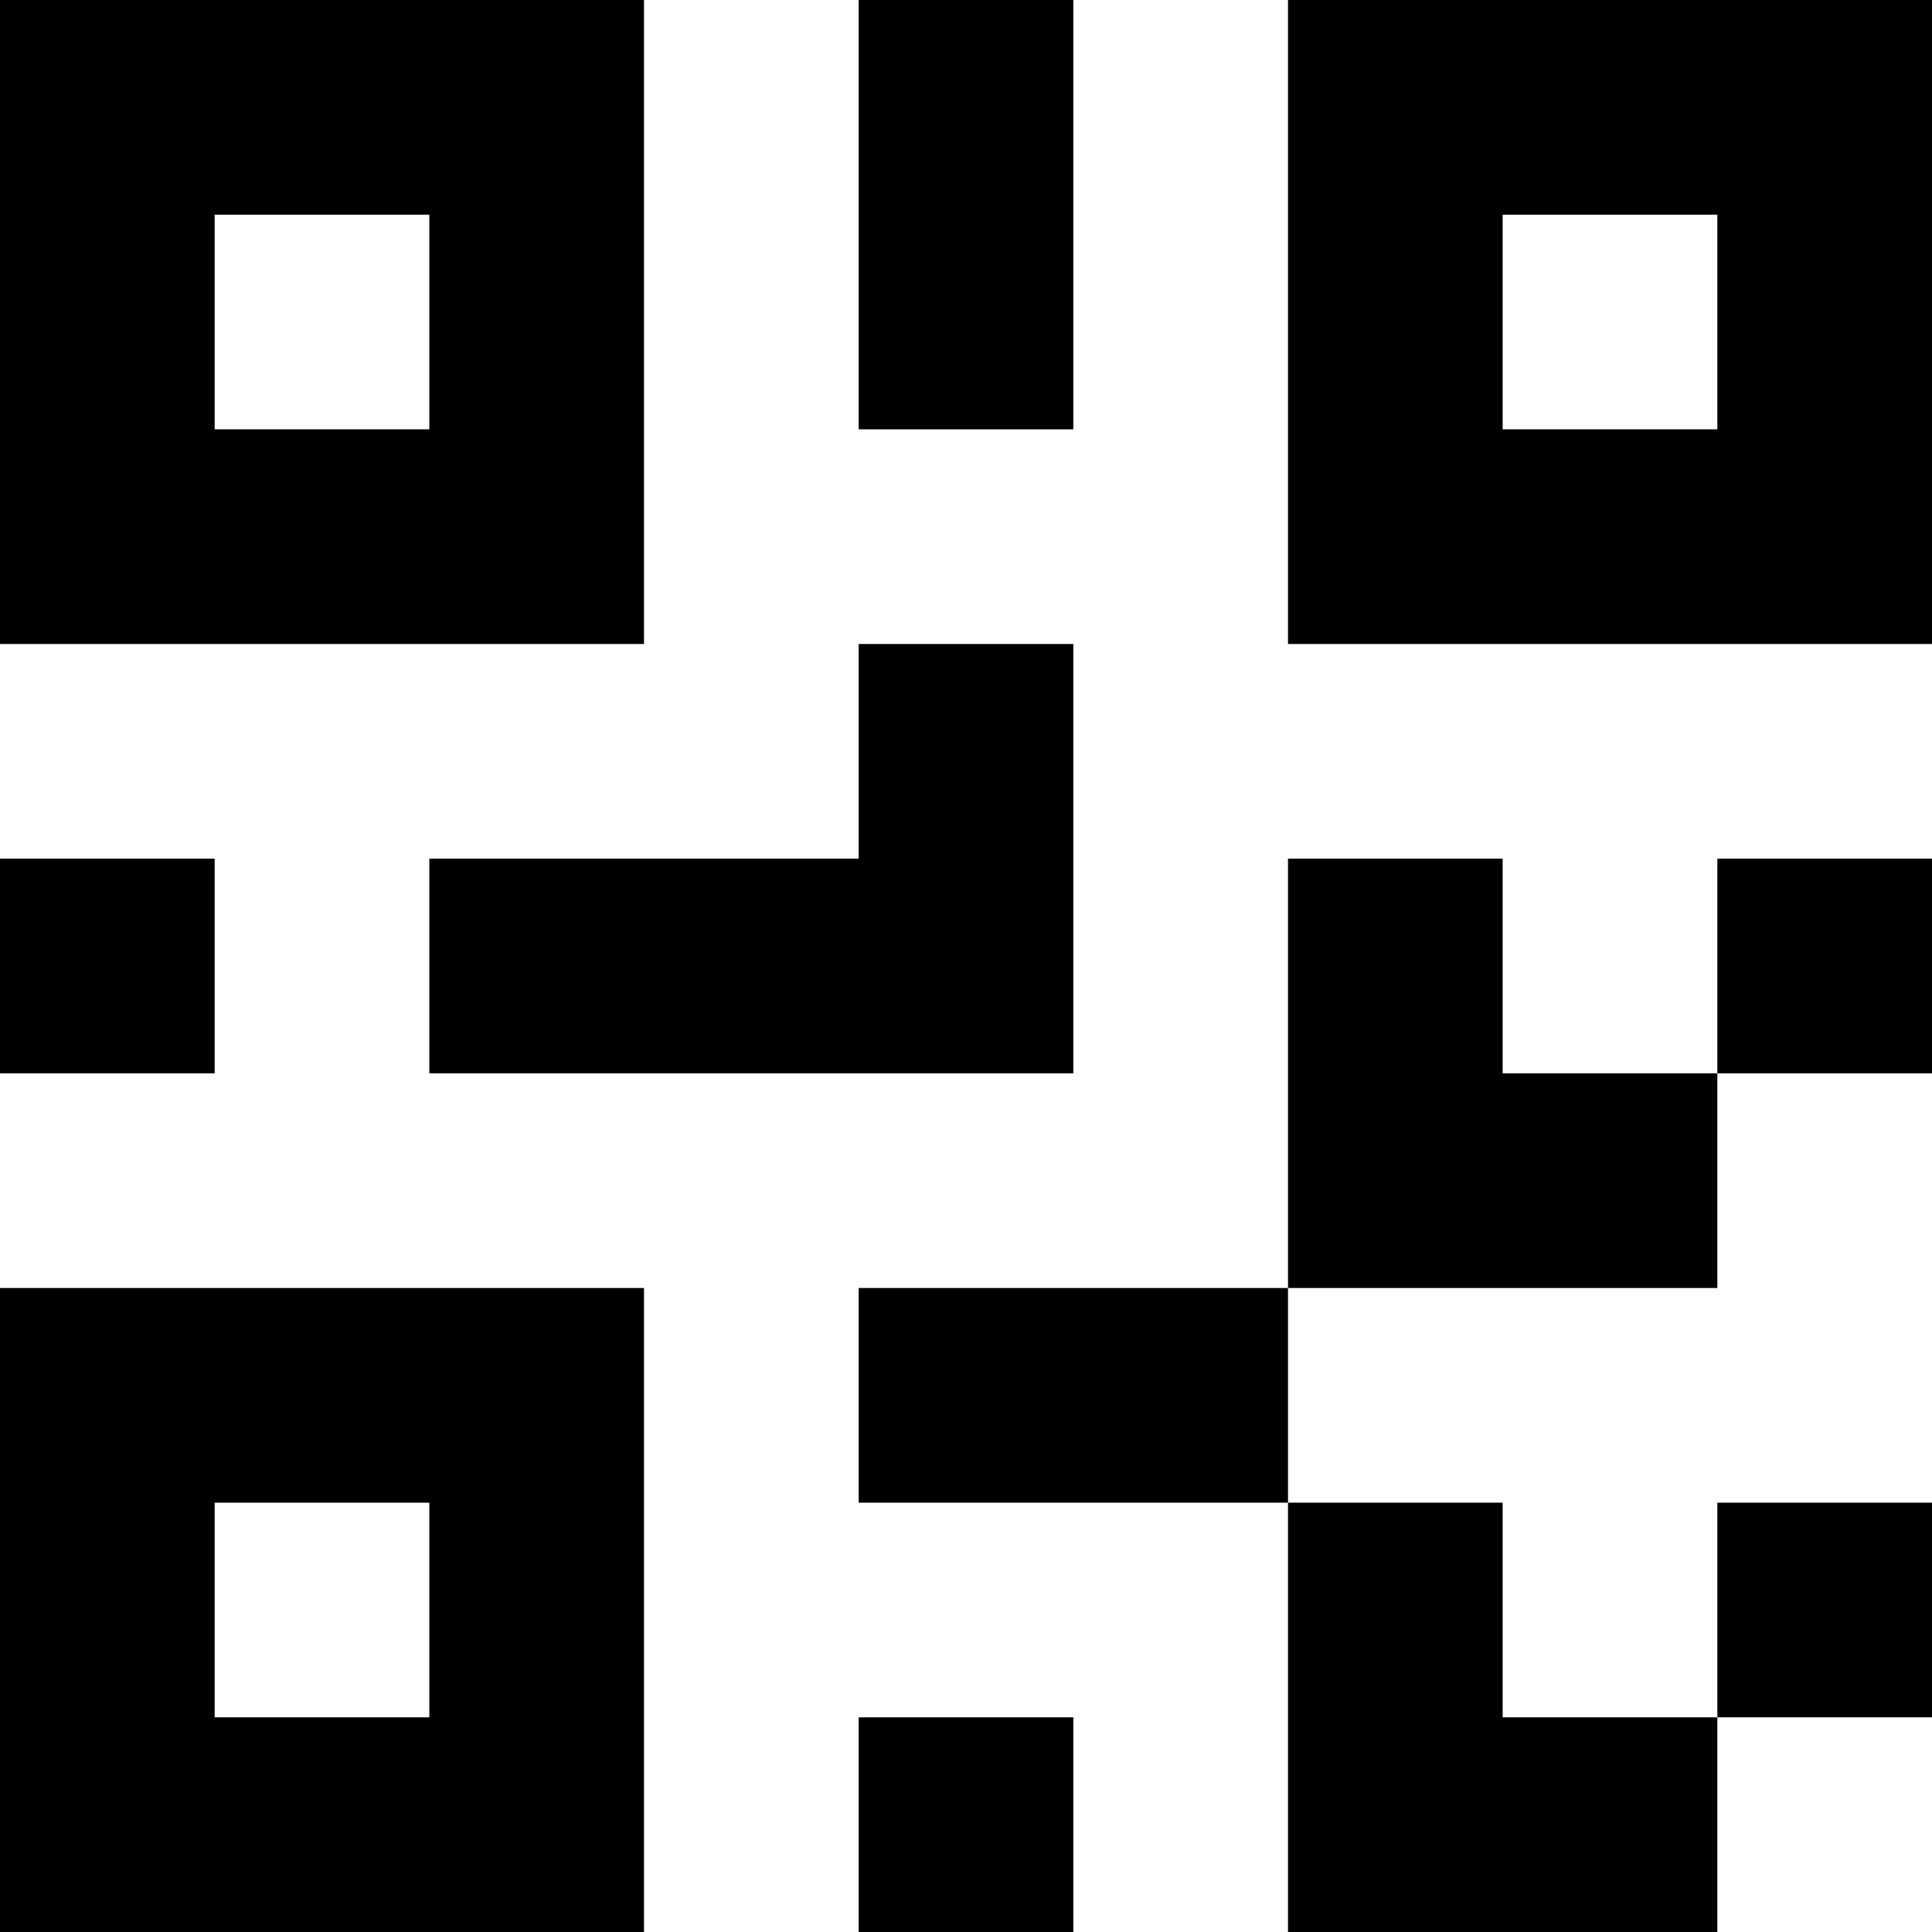
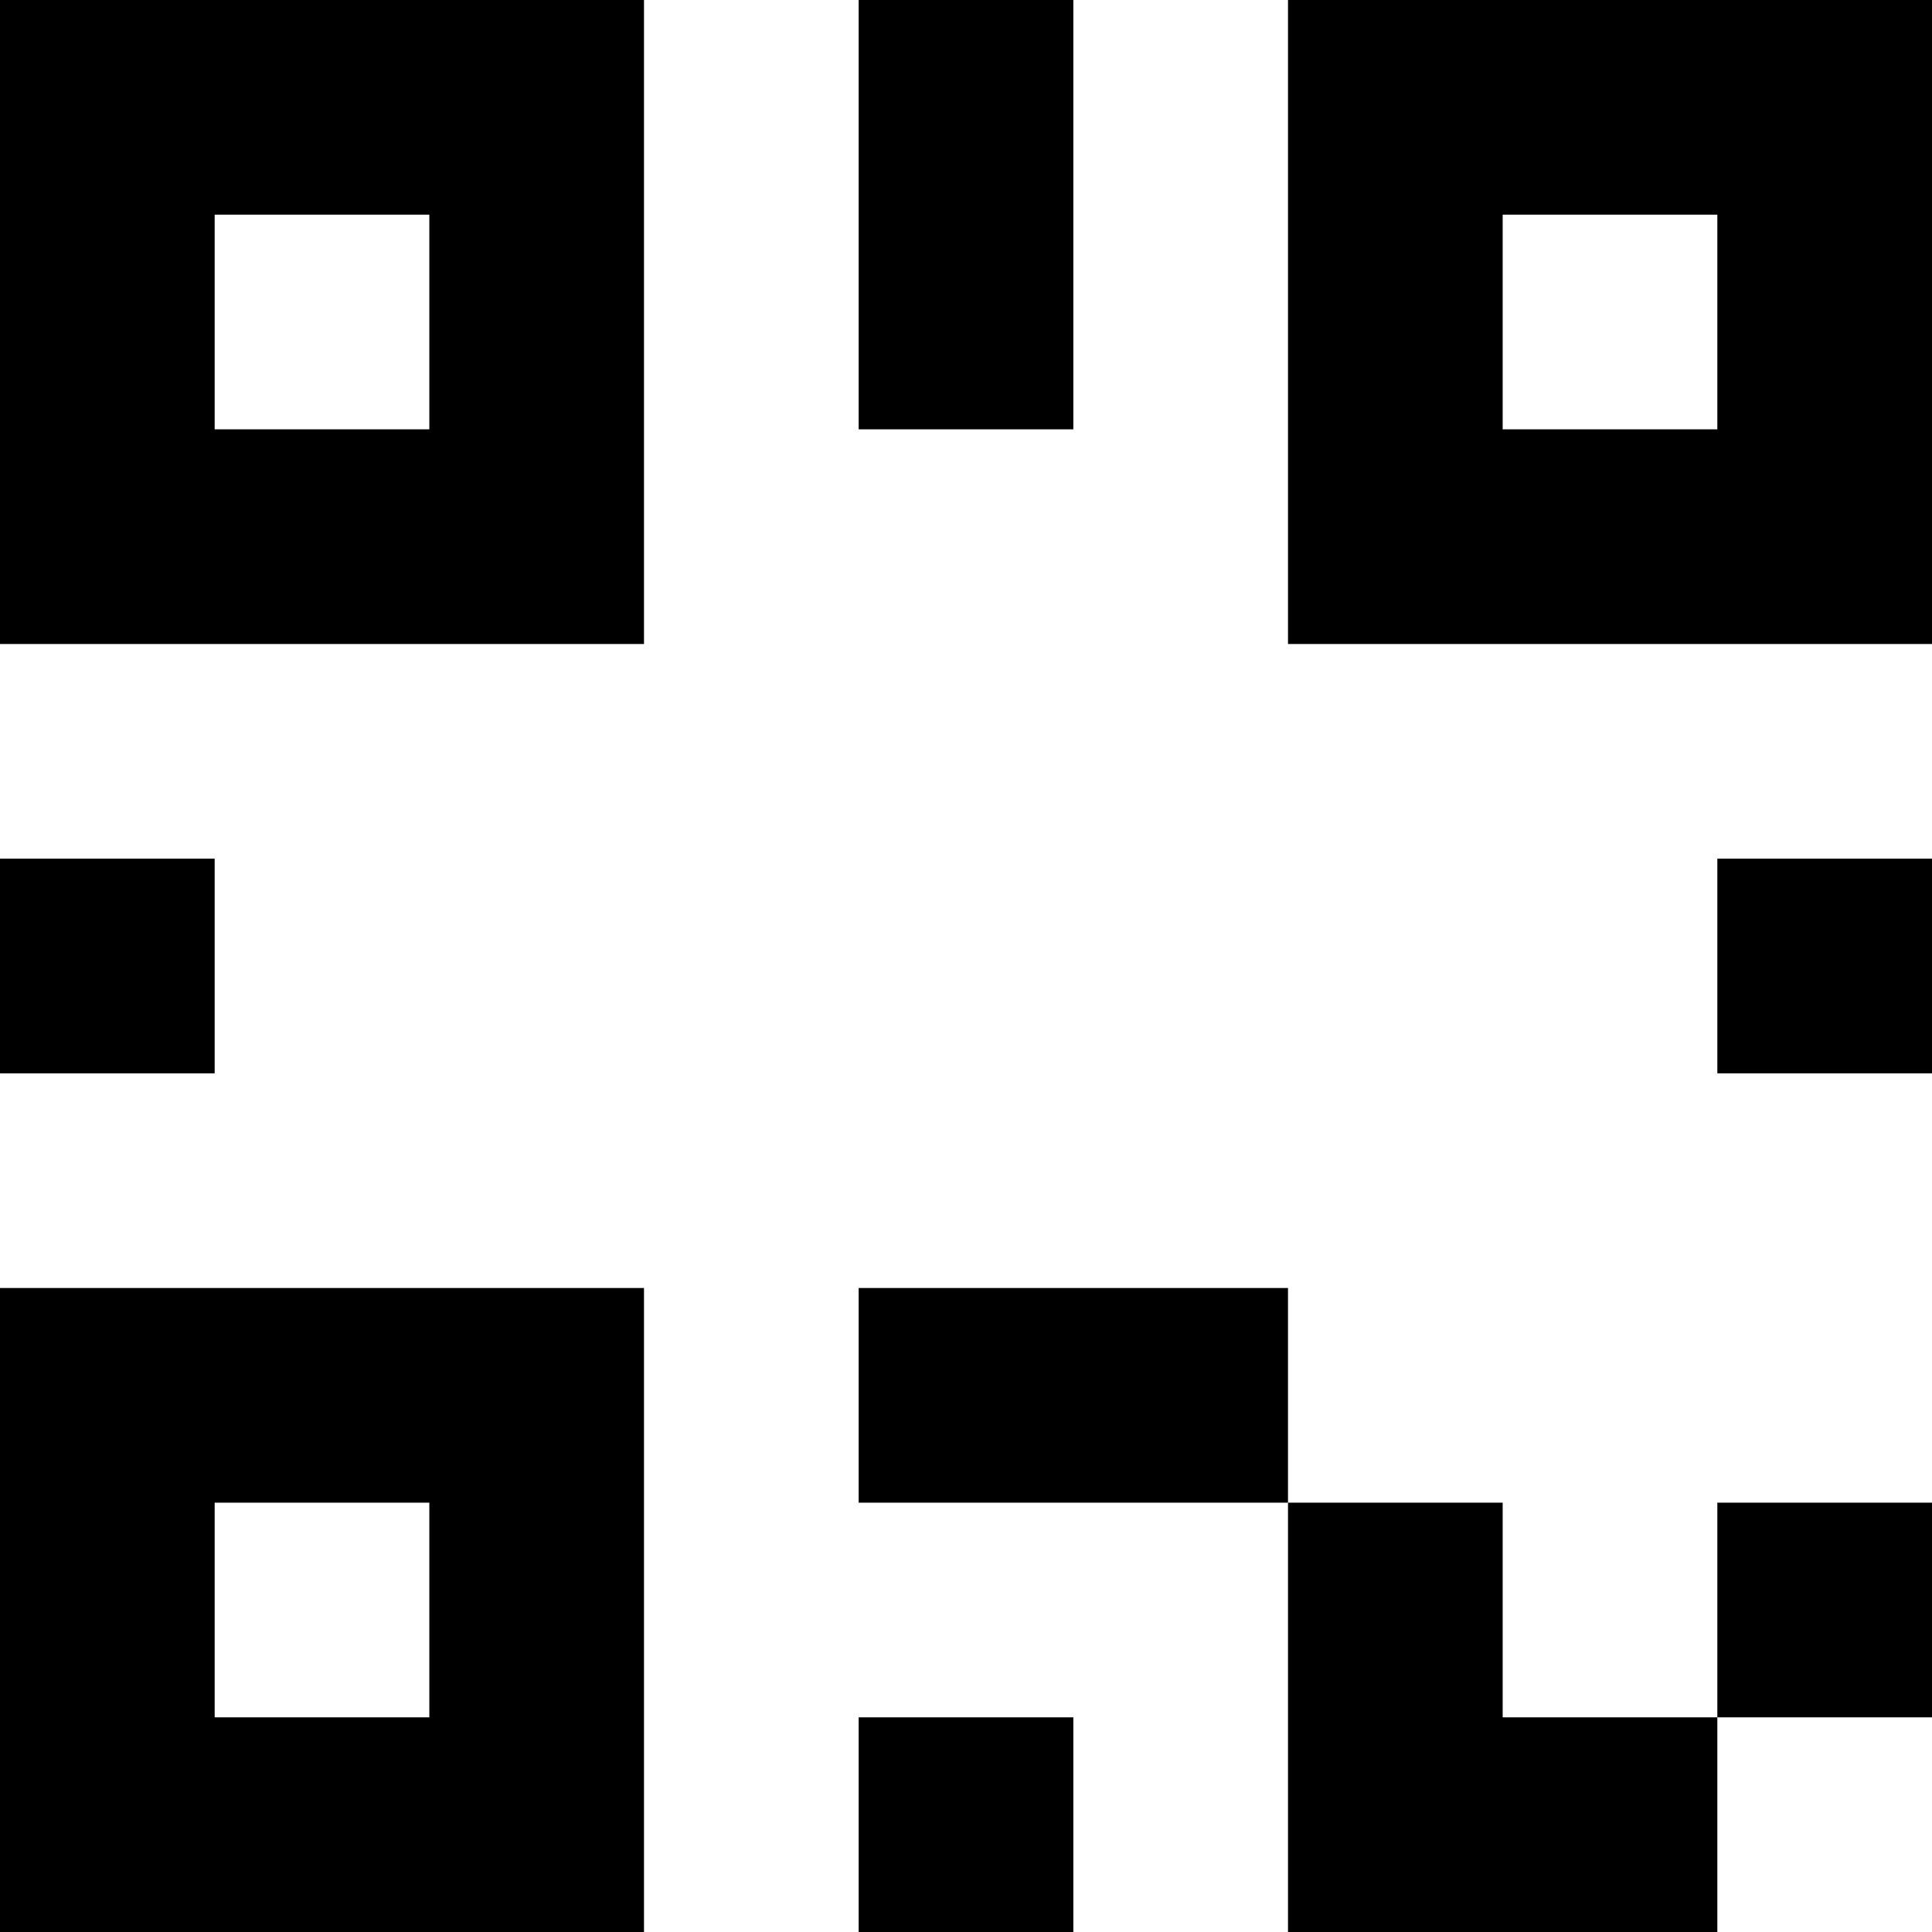
<svg xmlns="http://www.w3.org/2000/svg" version="1.1" viewBox="0 0 18 18">
  <path d="m0 8h2v2h-2v-2" />
  <path d="m8 0h2v4h-2v-4" />
-   <path d="m12 8v2 2h2 2v-2h-2v-2h-2z" />
  <path d="m16 10h2v-2h-2z" />
  <path d="m12 0v6h6v-6h-6zm2 2h2v2h-2v-2z" />
  <path d="m0 0v6h6v-6h-6zm2 2h2v2h-2v-2z" />
  <path d="m0 12v6h6v-6h-6zm2 2h2v2h-2v-2z" />
-   <path d="m8 6v2h-2-2v2h2 2 2v-2-2h-2z" />
  <path d="m8 12v2h2 2v-2h-2-2z" />
  <path d="m8 16h2v2h-2v-2" />
  <path d="m12 14v2 2h2 2v-2h-2v-2h-2z" />
-   <path d="m16 14h2v2h-2v-2" />
+   <path d="m16 14h2v2h-2" />
</svg>